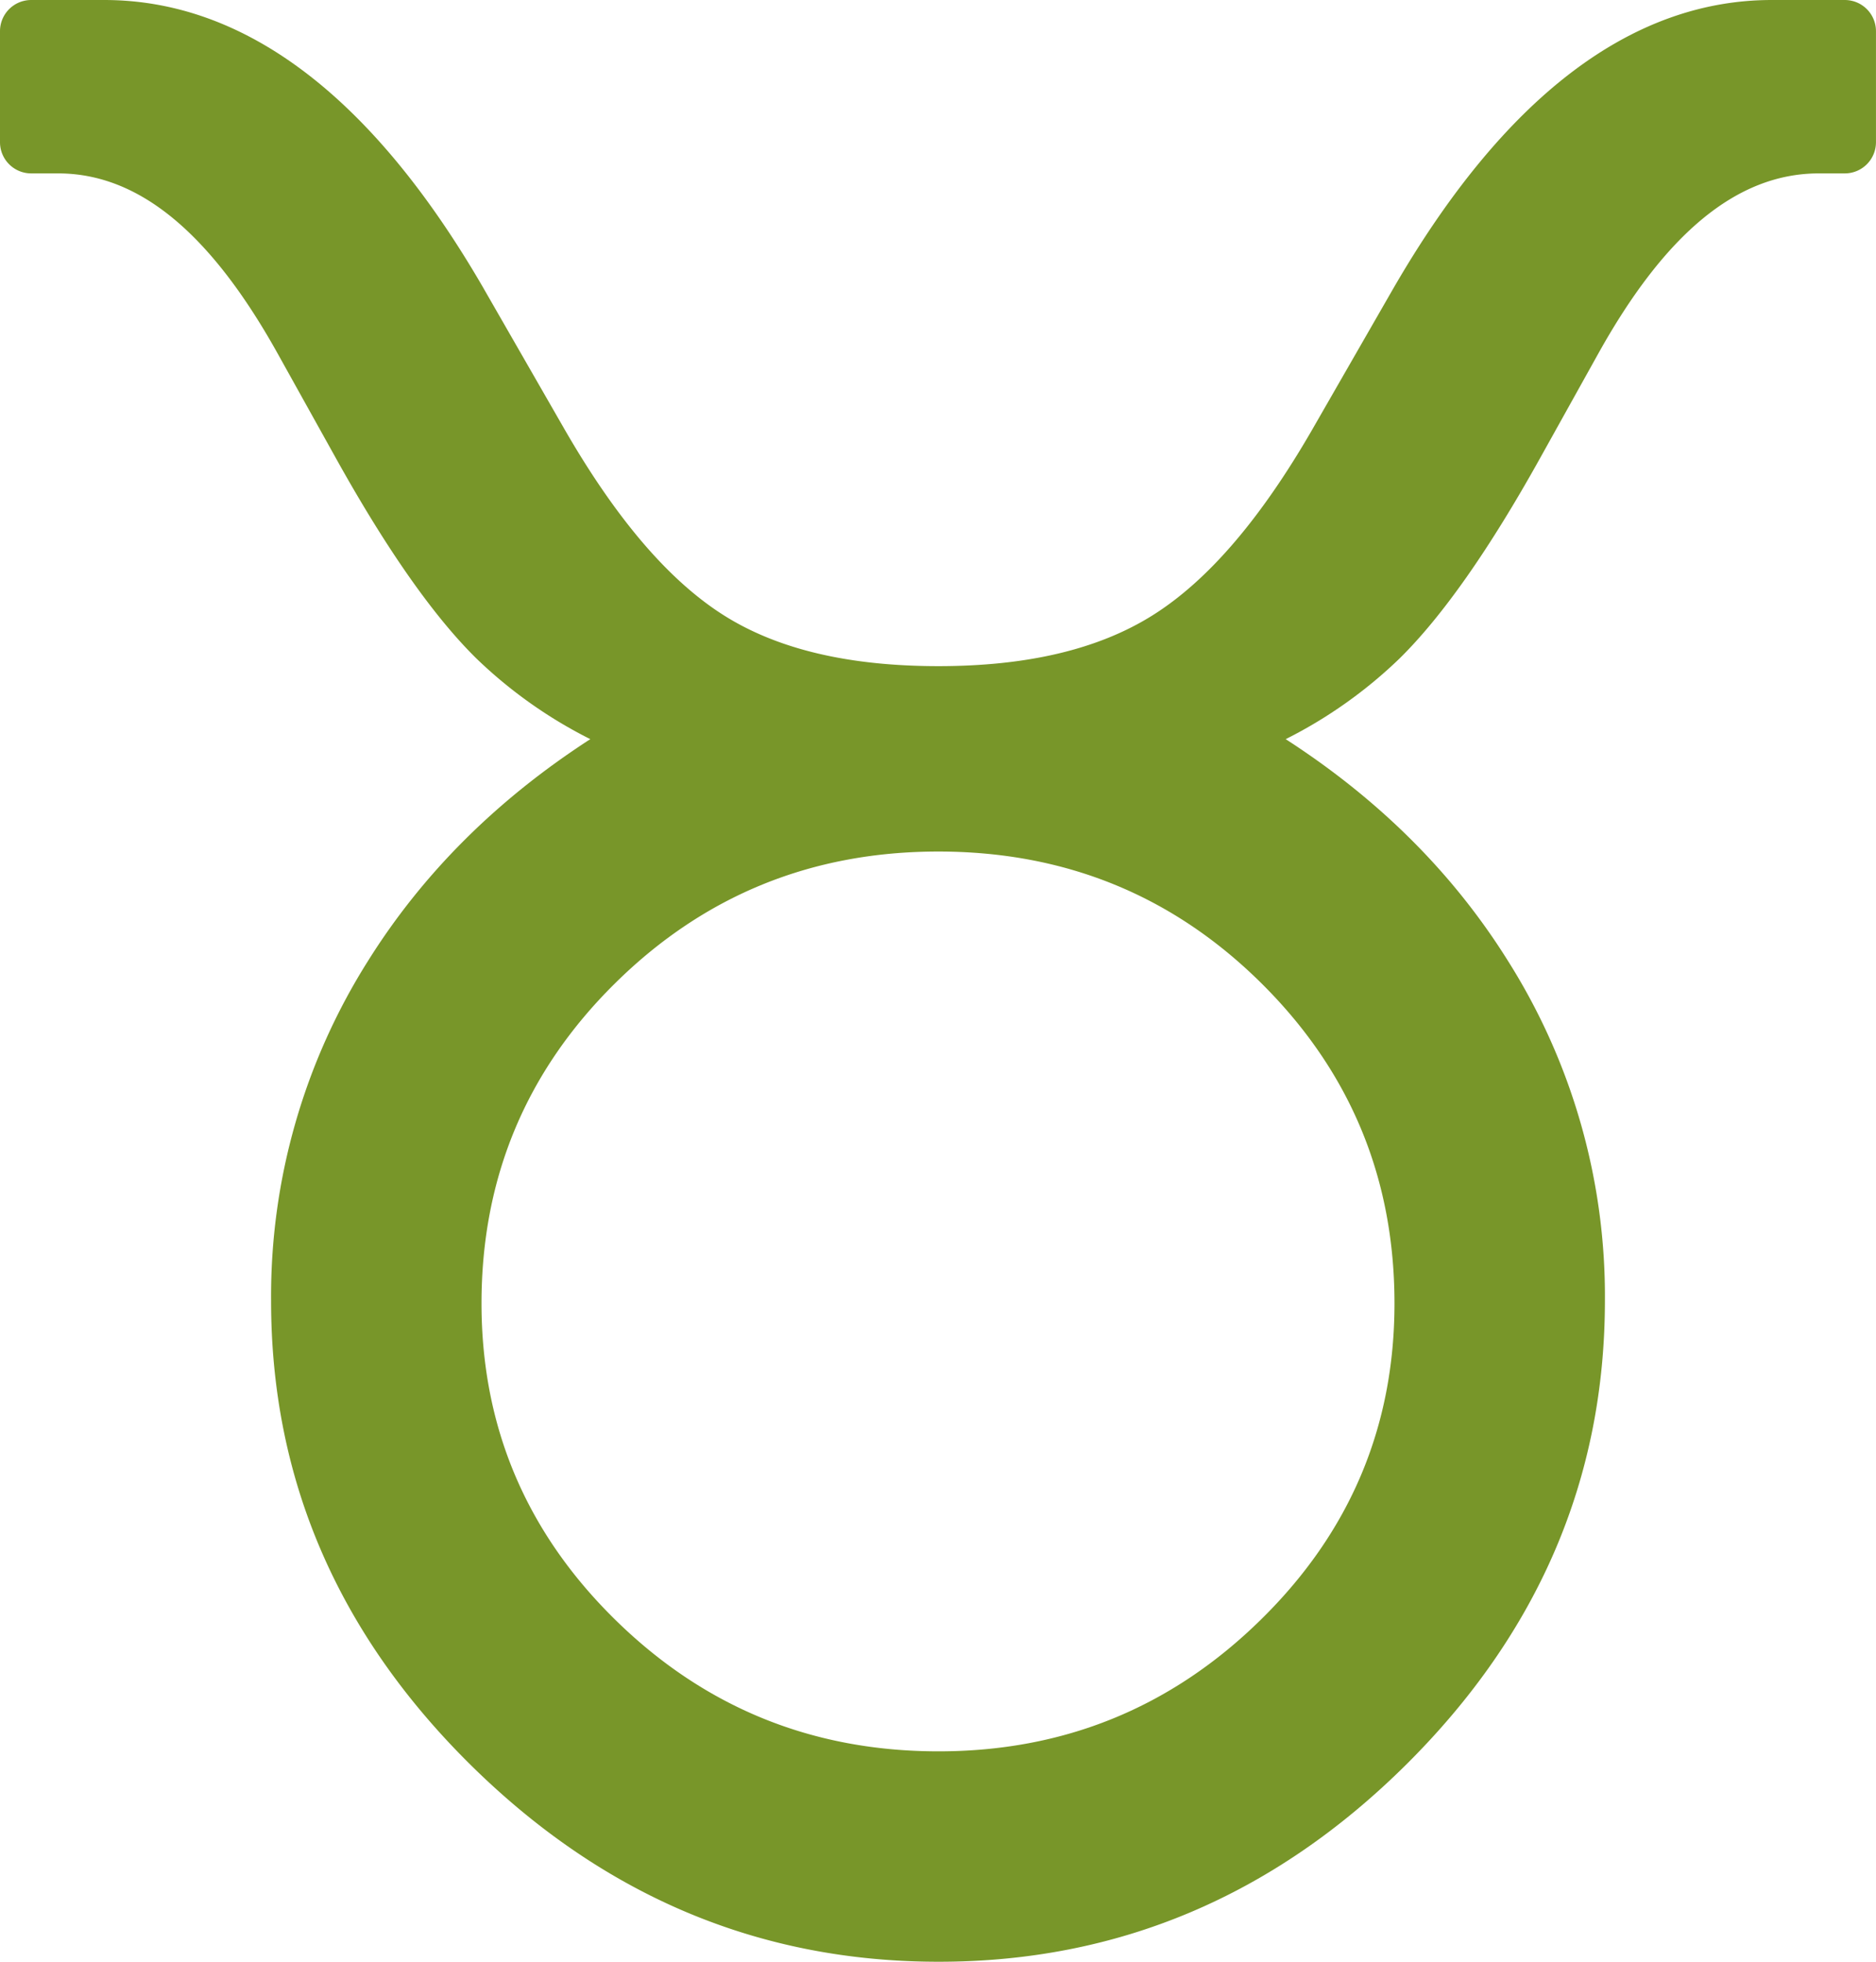
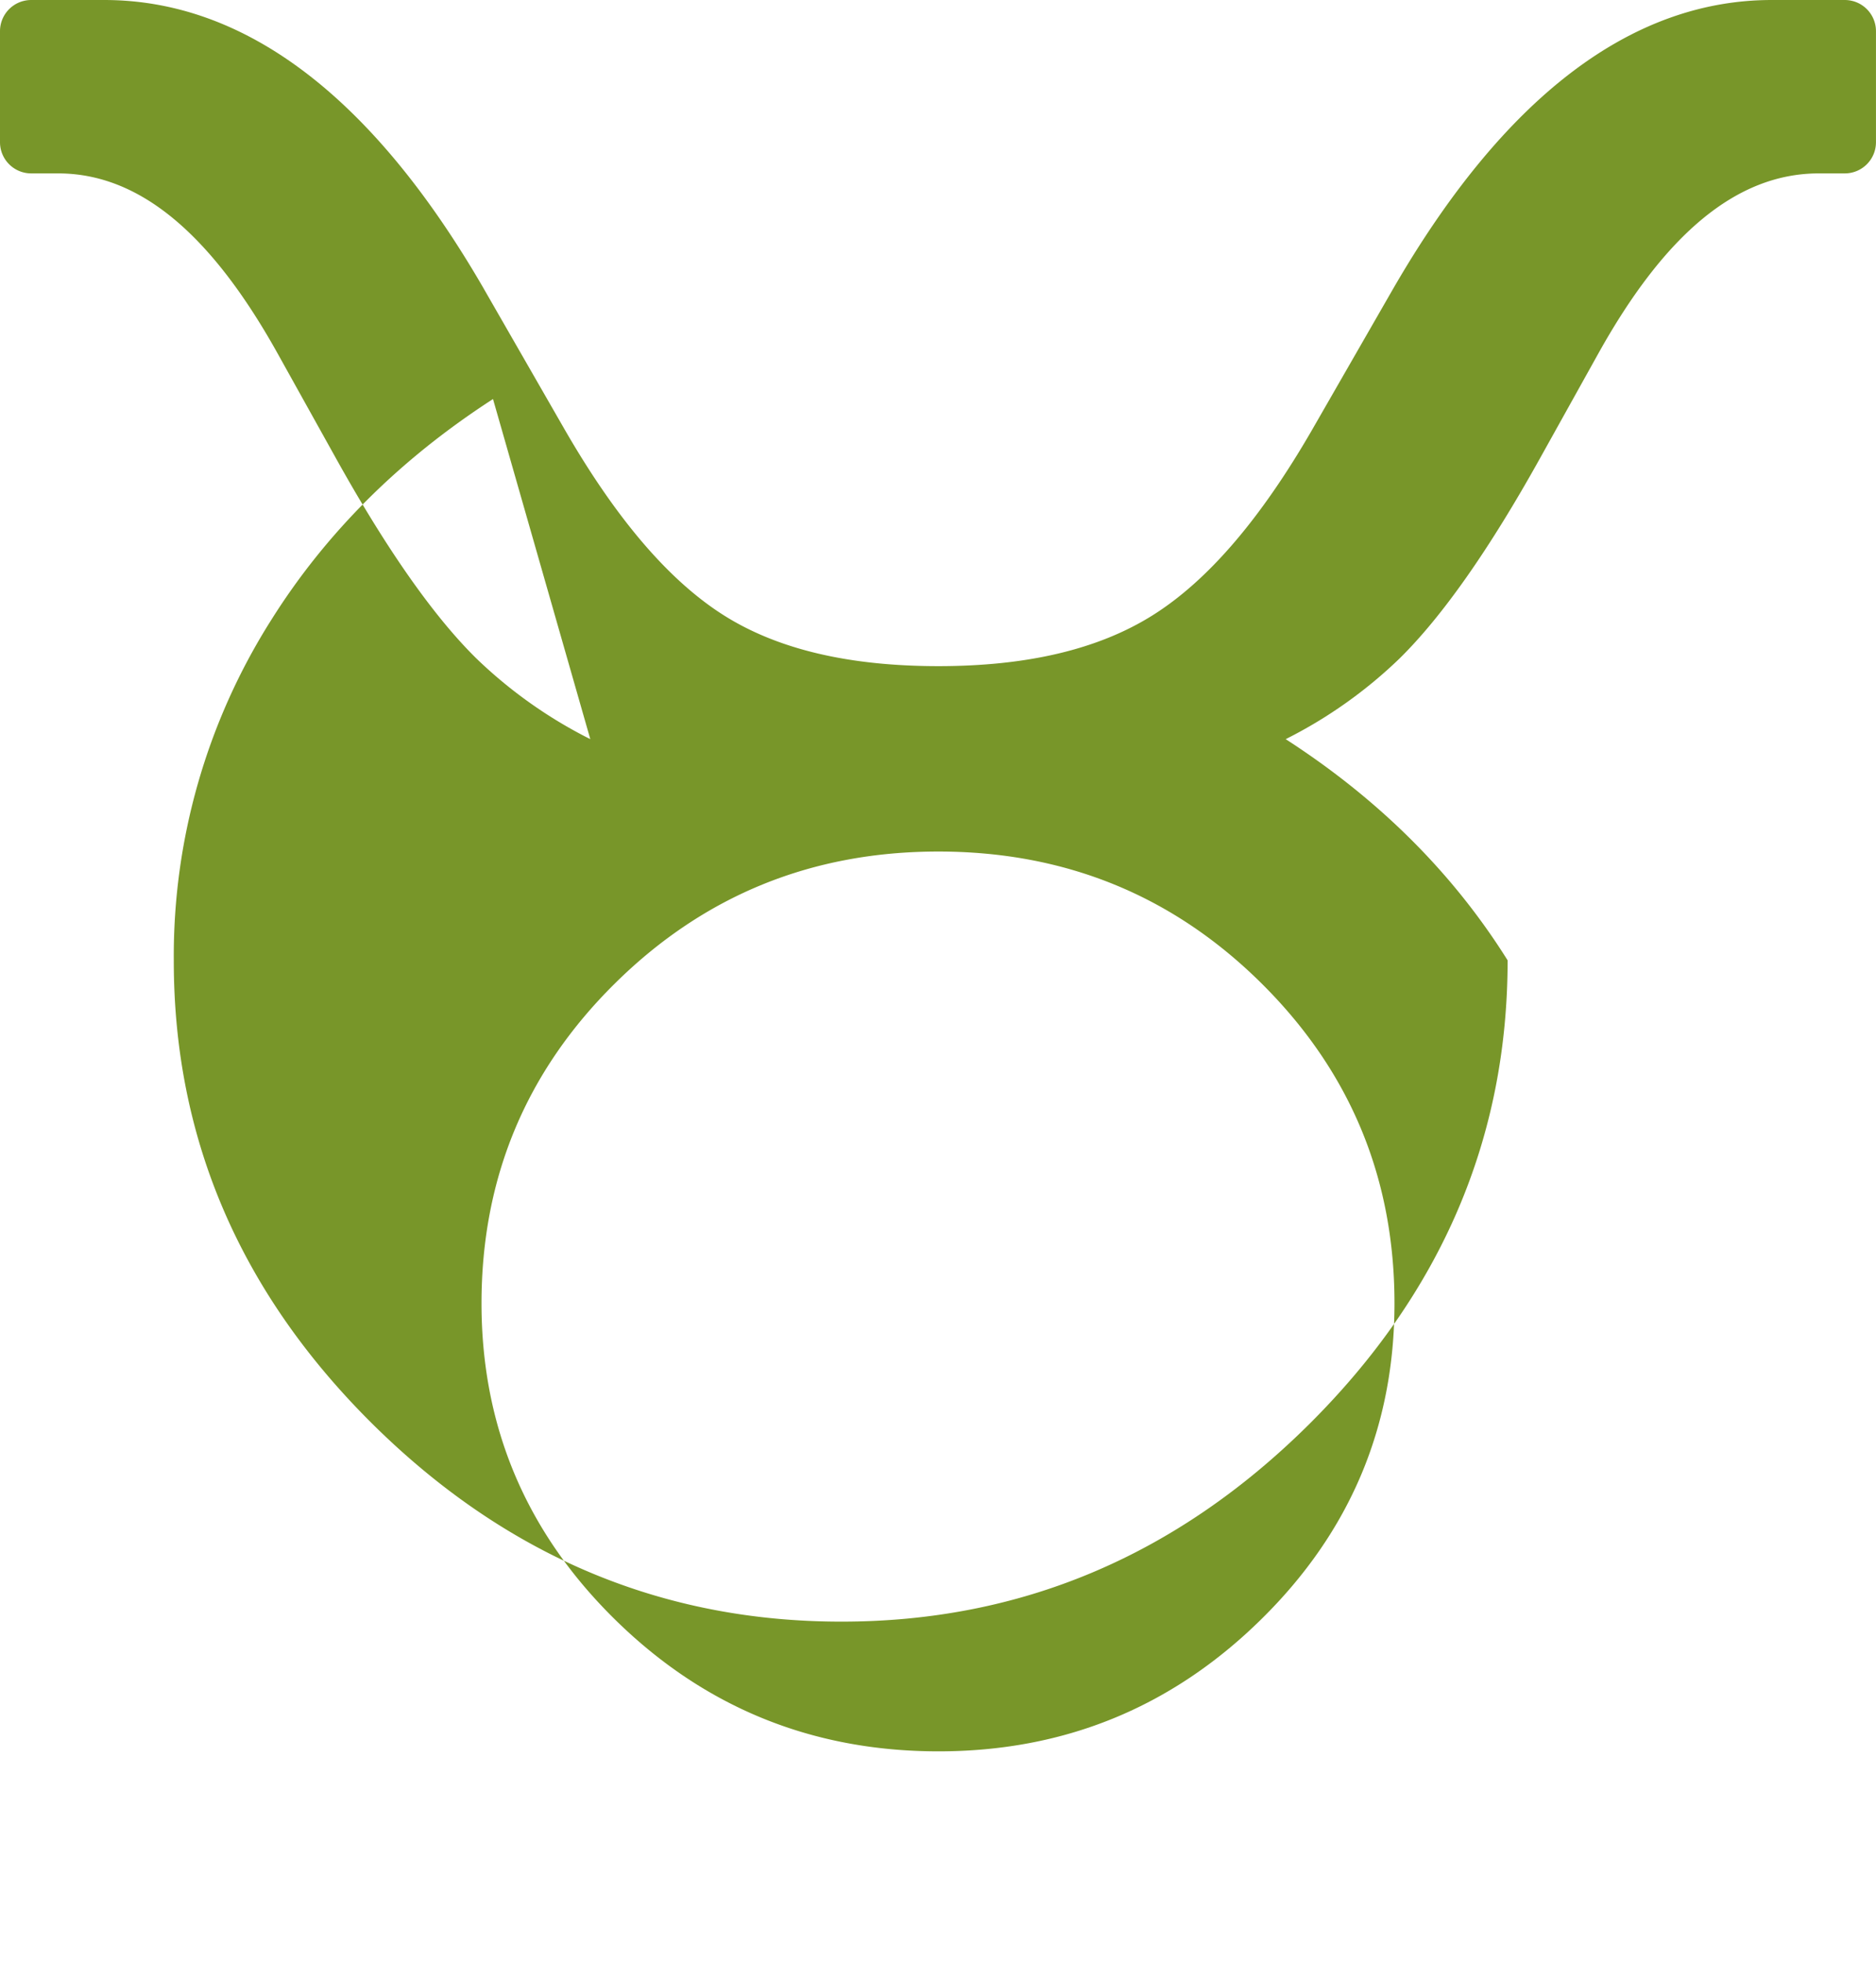
<svg xmlns="http://www.w3.org/2000/svg" width="306.082" height="320.119" viewBox="0 0 306.082 320.119">
-   <path id="Path_118" data-name="Path 118" d="M366.25-392.7a75.485,75.485,0,0,1-18.572-13.151c-6.887-6.774-14.556-17.636-22.911-32.653L315.142-455.8c-10.681-19.107-22.284-29.22-35.709-29.22h-4.407a5.089,5.089,0,0,1-5.088-5.089v-18.117a5.088,5.088,0,0,1,5.088-5.089h11.915c22.686,0,43.641,15.391,62.022,47.267l0,.007,13.212,23c8.3,14.354,16.87,24.462,25.893,30.153,8.878,5.6,20.561,8.274,34.988,8.274,14.328,0,25.986-2.681,34.917-8.282,9.072-5.688,17.66-15.794,25.955-30.131l13.225-23.021c18.383-31.88,39.287-47.267,61.859-47.267h11.915a5.088,5.088,0,0,1,5.088,5.089v18.117a5.089,5.089,0,0,1-5.088,5.089h-4.244c-13.526,0-25.188,10.107-35.867,29.212l-9.629,17.3c-8.356,15.018-16.025,25.88-22.912,32.654A75.487,75.487,0,0,1,479.708-392.7q22.857,14.763,36.207,36.091a102.444,102.444,0,0,1,15.875,55.5q0,43.524-32.434,75.753-32.448,32.191-76.295,32.16-43.83,0-76.373-32.155-32.557-32.215-32.52-75.758a102.444,102.444,0,0,1,15.875-55.5q13.365-21.312,36.207-36.091ZM423.061-227.53q-30.881,0-52.743-21.472Q348.511-270.429,348.5-300.62q0-30.68,21.749-52.2,21.78-21.551,52.811-21.541t52.723,21.535Q497.46-331.3,497.457-300.62q0,30.2-21.817,51.618-21.858,21.474-52.579,21.472Z" transform="translate(-269.938 513.316)" fill="#789629" fill-rule="evenodd" />
+   <path id="Path_118" data-name="Path 118" d="M366.25-392.7a75.485,75.485,0,0,1-18.572-13.151c-6.887-6.774-14.556-17.636-22.911-32.653L315.142-455.8c-10.681-19.107-22.284-29.22-35.709-29.22h-4.407a5.089,5.089,0,0,1-5.088-5.089v-18.117a5.088,5.088,0,0,1,5.088-5.089h11.915c22.686,0,43.641,15.391,62.022,47.267l0,.007,13.212,23c8.3,14.354,16.87,24.462,25.893,30.153,8.878,5.6,20.561,8.274,34.988,8.274,14.328,0,25.986-2.681,34.917-8.282,9.072-5.688,17.66-15.794,25.955-30.131l13.225-23.021c18.383-31.88,39.287-47.267,61.859-47.267h11.915a5.088,5.088,0,0,1,5.088,5.089v18.117a5.089,5.089,0,0,1-5.088,5.089h-4.244c-13.526,0-25.188,10.107-35.867,29.212l-9.629,17.3c-8.356,15.018-16.025,25.88-22.912,32.654A75.487,75.487,0,0,1,479.708-392.7q22.857,14.763,36.207,36.091q0,43.524-32.434,75.753-32.448,32.191-76.295,32.16-43.83,0-76.373-32.155-32.557-32.215-32.52-75.758a102.444,102.444,0,0,1,15.875-55.5q13.365-21.312,36.207-36.091ZM423.061-227.53q-30.881,0-52.743-21.472Q348.511-270.429,348.5-300.62q0-30.68,21.749-52.2,21.78-21.551,52.811-21.541t52.723,21.535Q497.46-331.3,497.457-300.62q0,30.2-21.817,51.618-21.858,21.474-52.579,21.472Z" transform="translate(-269.938 513.316)" fill="#789629" fill-rule="evenodd" />
</svg>